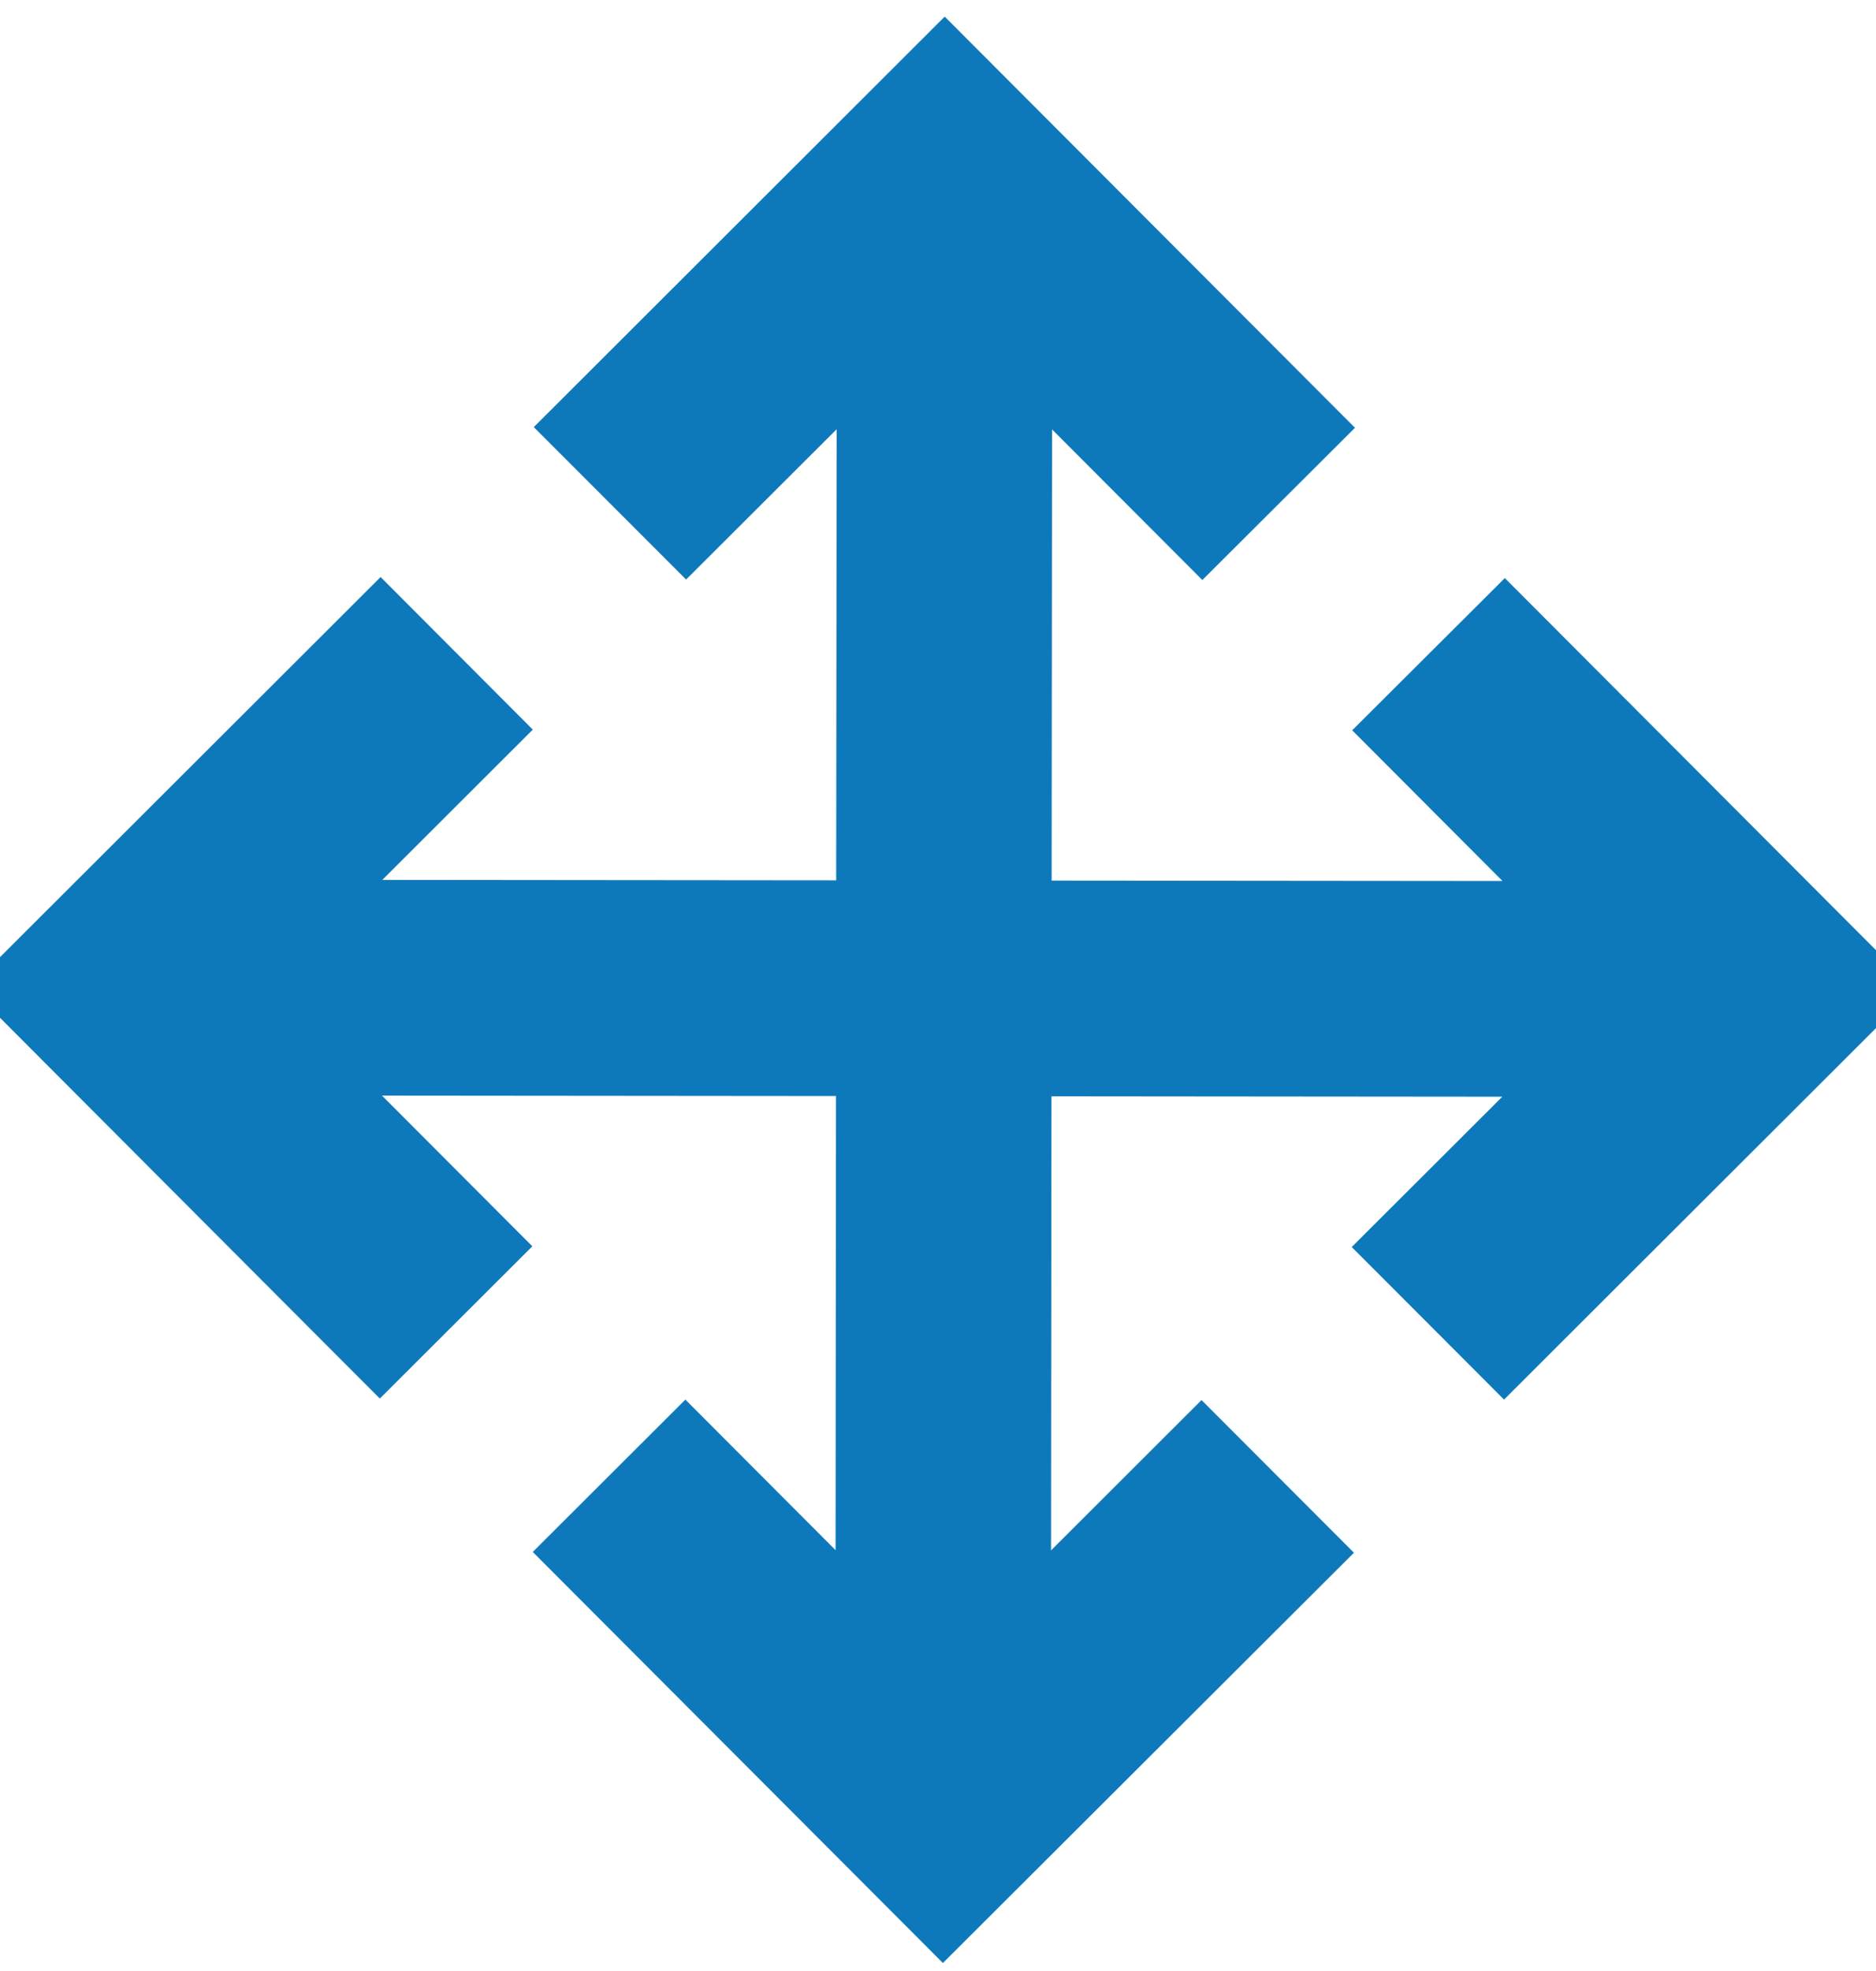
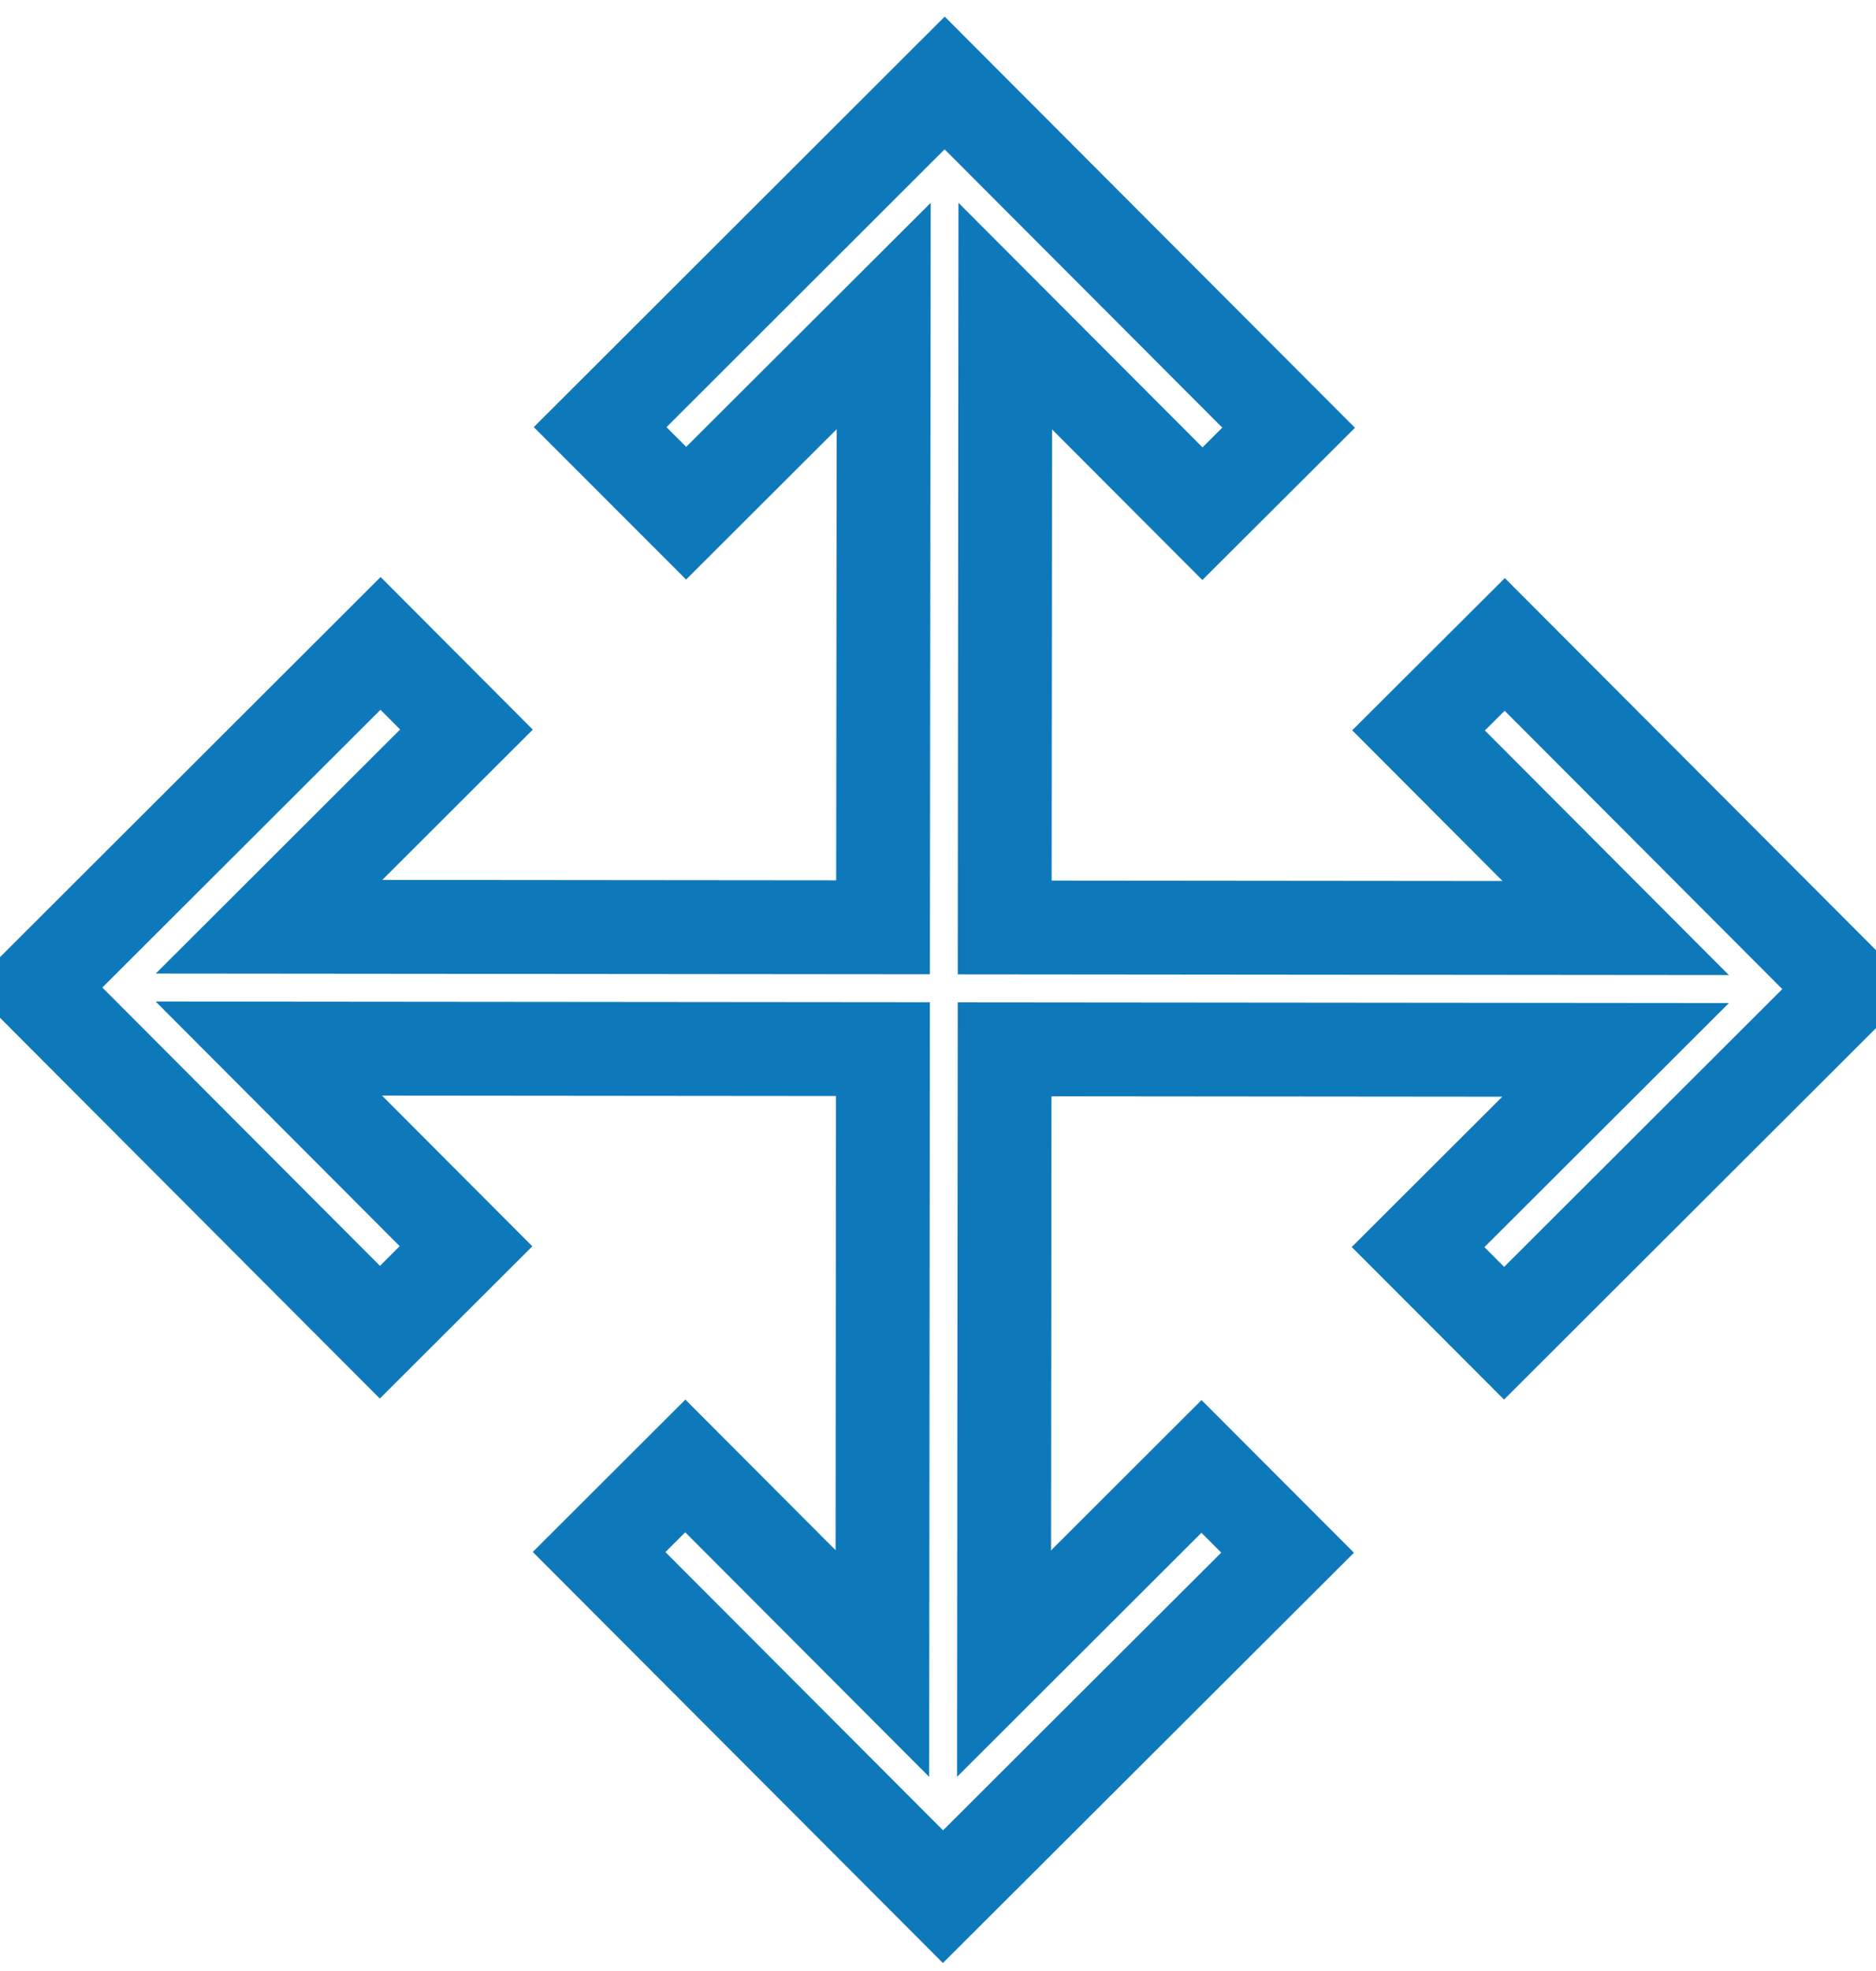
<svg xmlns="http://www.w3.org/2000/svg" width="20" height="21" viewBox="0 0 20 21" fill="none">
-   <path d="M13.738 4.557L12.819 5.473L10.717 3.368L10.711 9.882L17.225 9.888L15.123 7.782L16.042 6.866L19.708 10.539L16.035 14.205L15.118 13.287L17.224 11.186L10.71 11.18L10.704 17.725L12.809 15.624L13.727 16.543L10.053 20.208L6.387 16.536L7.306 15.619L9.407 17.724L9.413 11.178L2.866 11.172L4.968 13.278L4.05 14.194L0.384 10.521L4.057 6.855L4.973 7.773L2.868 9.874L9.414 9.88L9.421 3.367L7.315 5.468L6.398 4.551L10.071 0.884L13.738 4.557Z" fill="#0E79BA" />
  <path d="M13.738 4.557L12.819 5.473L10.717 3.368L10.711 9.882L17.225 9.888L15.123 7.782L16.042 6.866L19.708 10.539L16.035 14.205L15.118 13.287L17.224 11.186L10.71 11.18L10.704 17.725L12.809 15.624L13.727 16.543L10.053 20.208L6.387 16.536L7.306 15.619L9.407 17.724L9.413 11.178L2.866 11.172L4.968 13.278L4.05 14.194L0.384 10.521L4.057 6.855L4.973 7.773L2.868 9.874L9.414 9.88L9.421 3.367L7.315 5.468L6.398 4.551L10.071 0.884L13.738 4.557Z" stroke="#0E79BA" />
</svg>